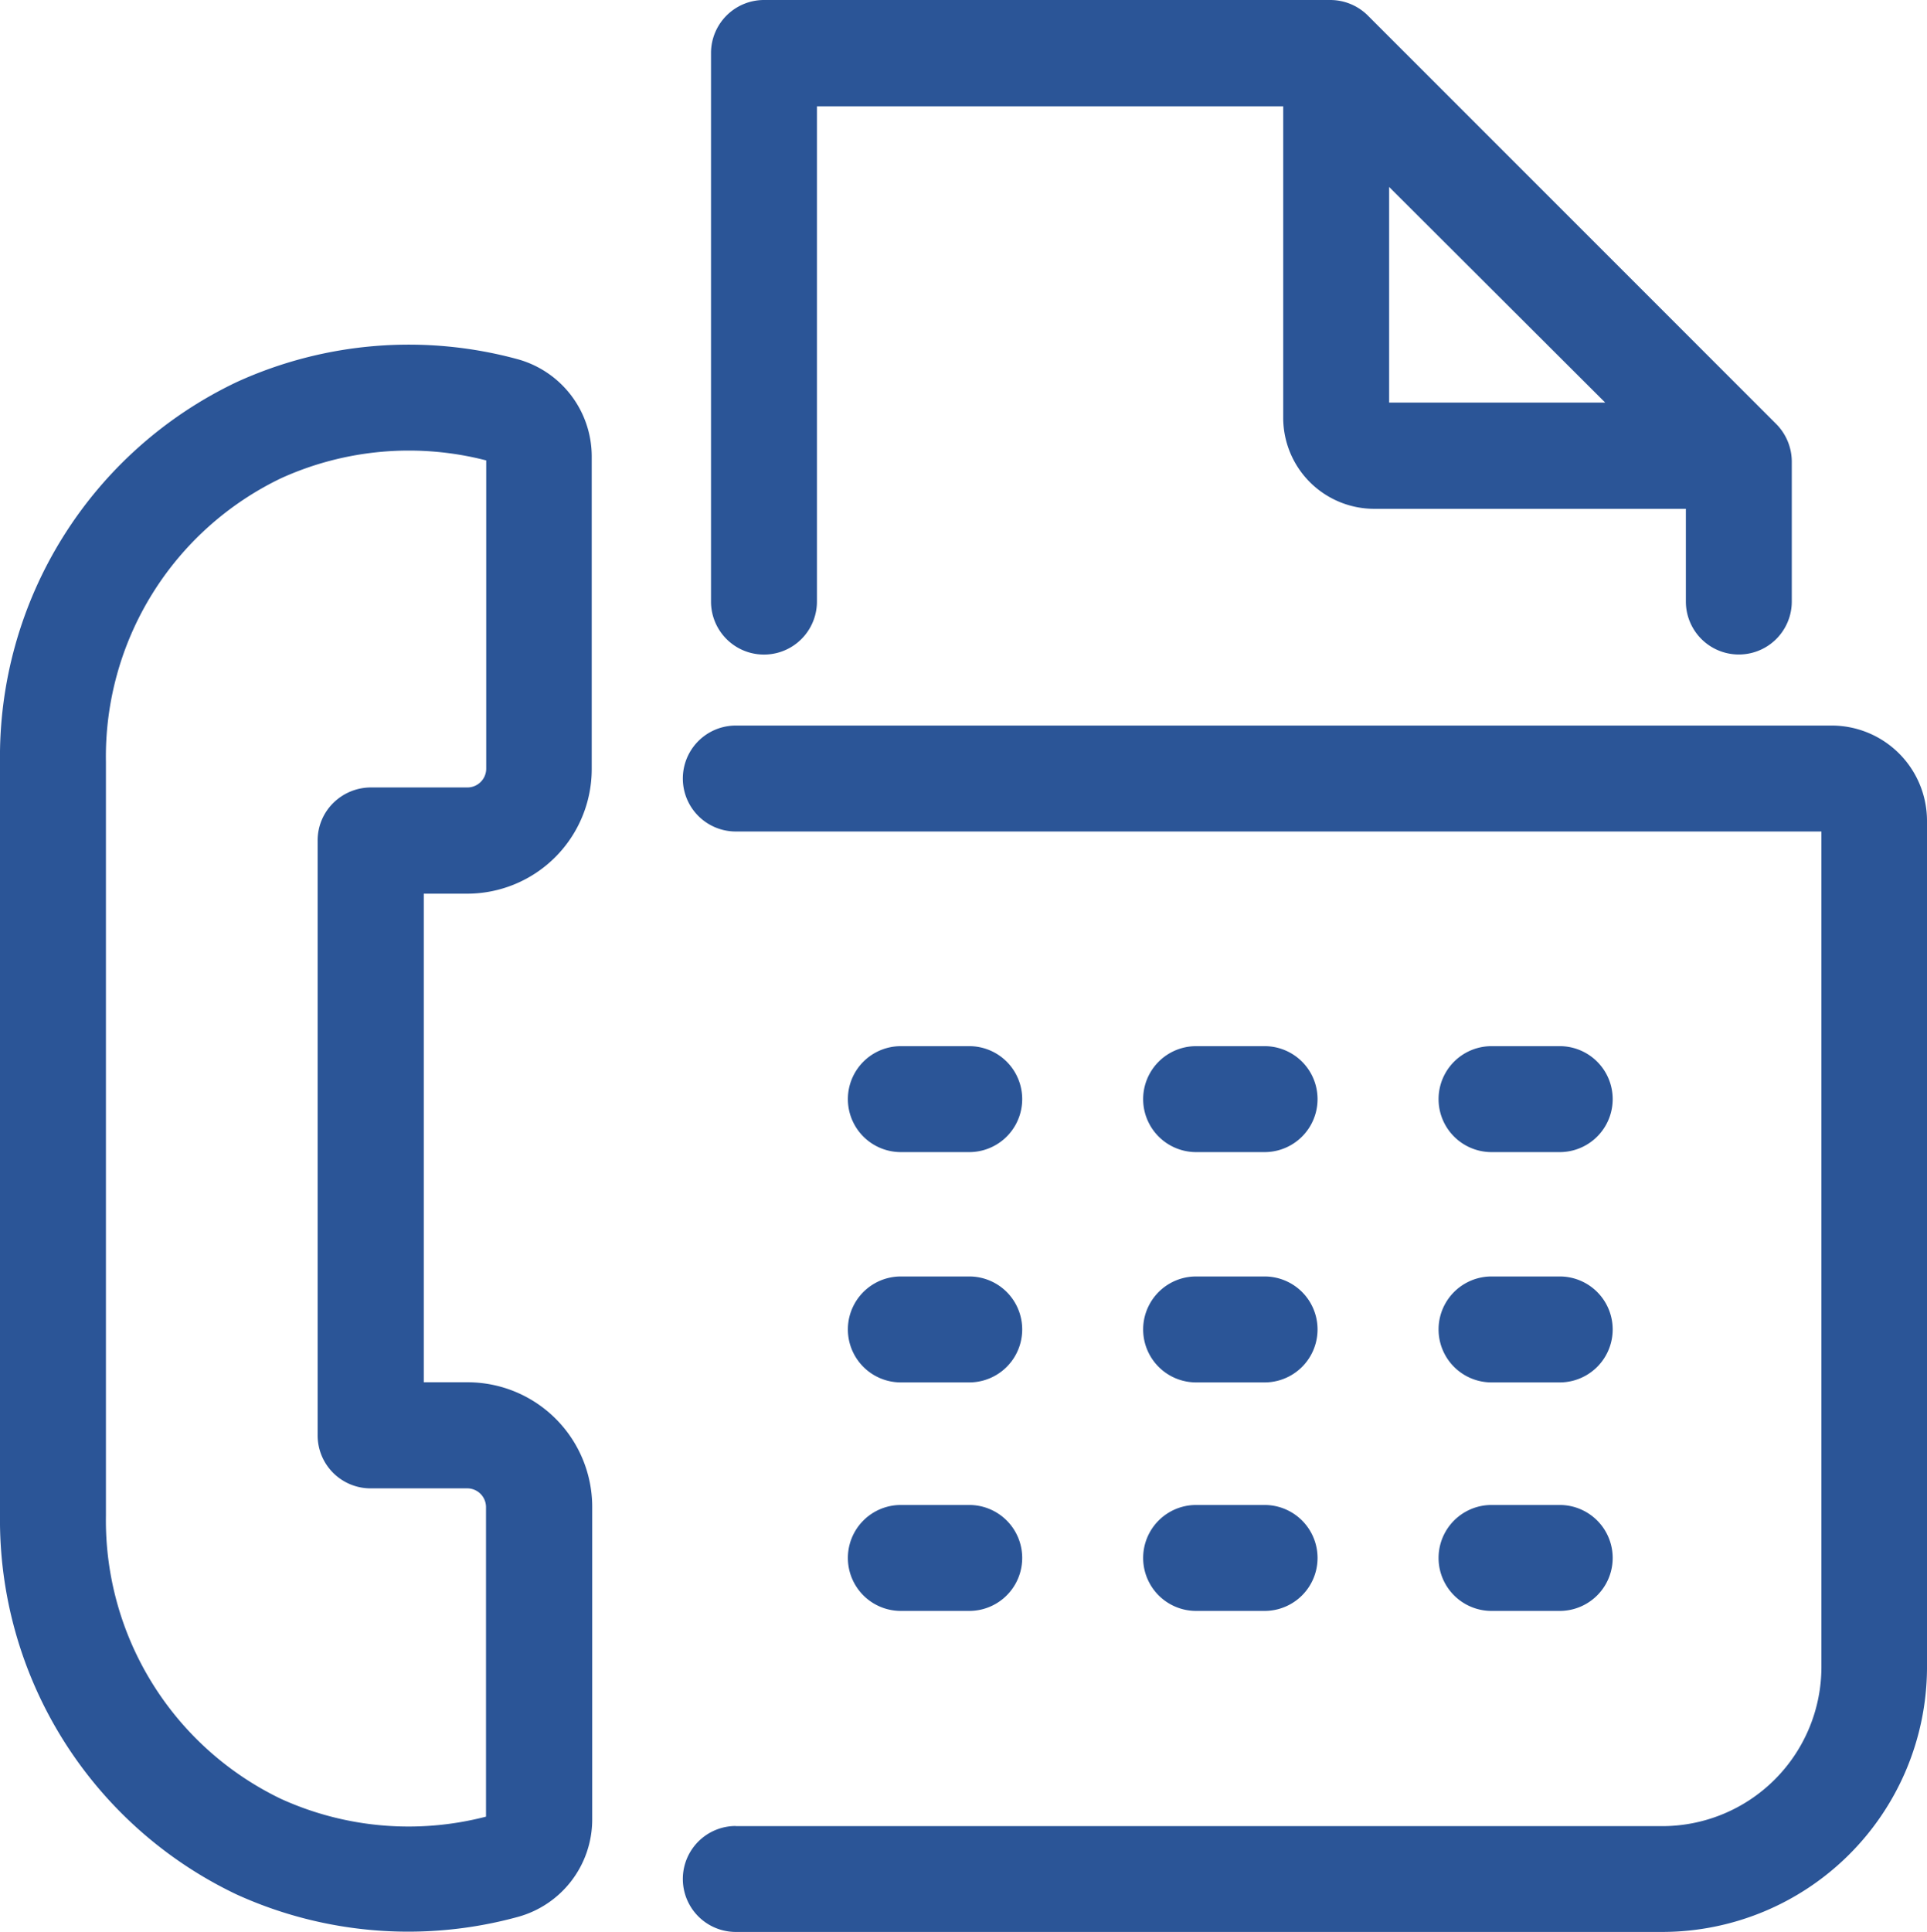
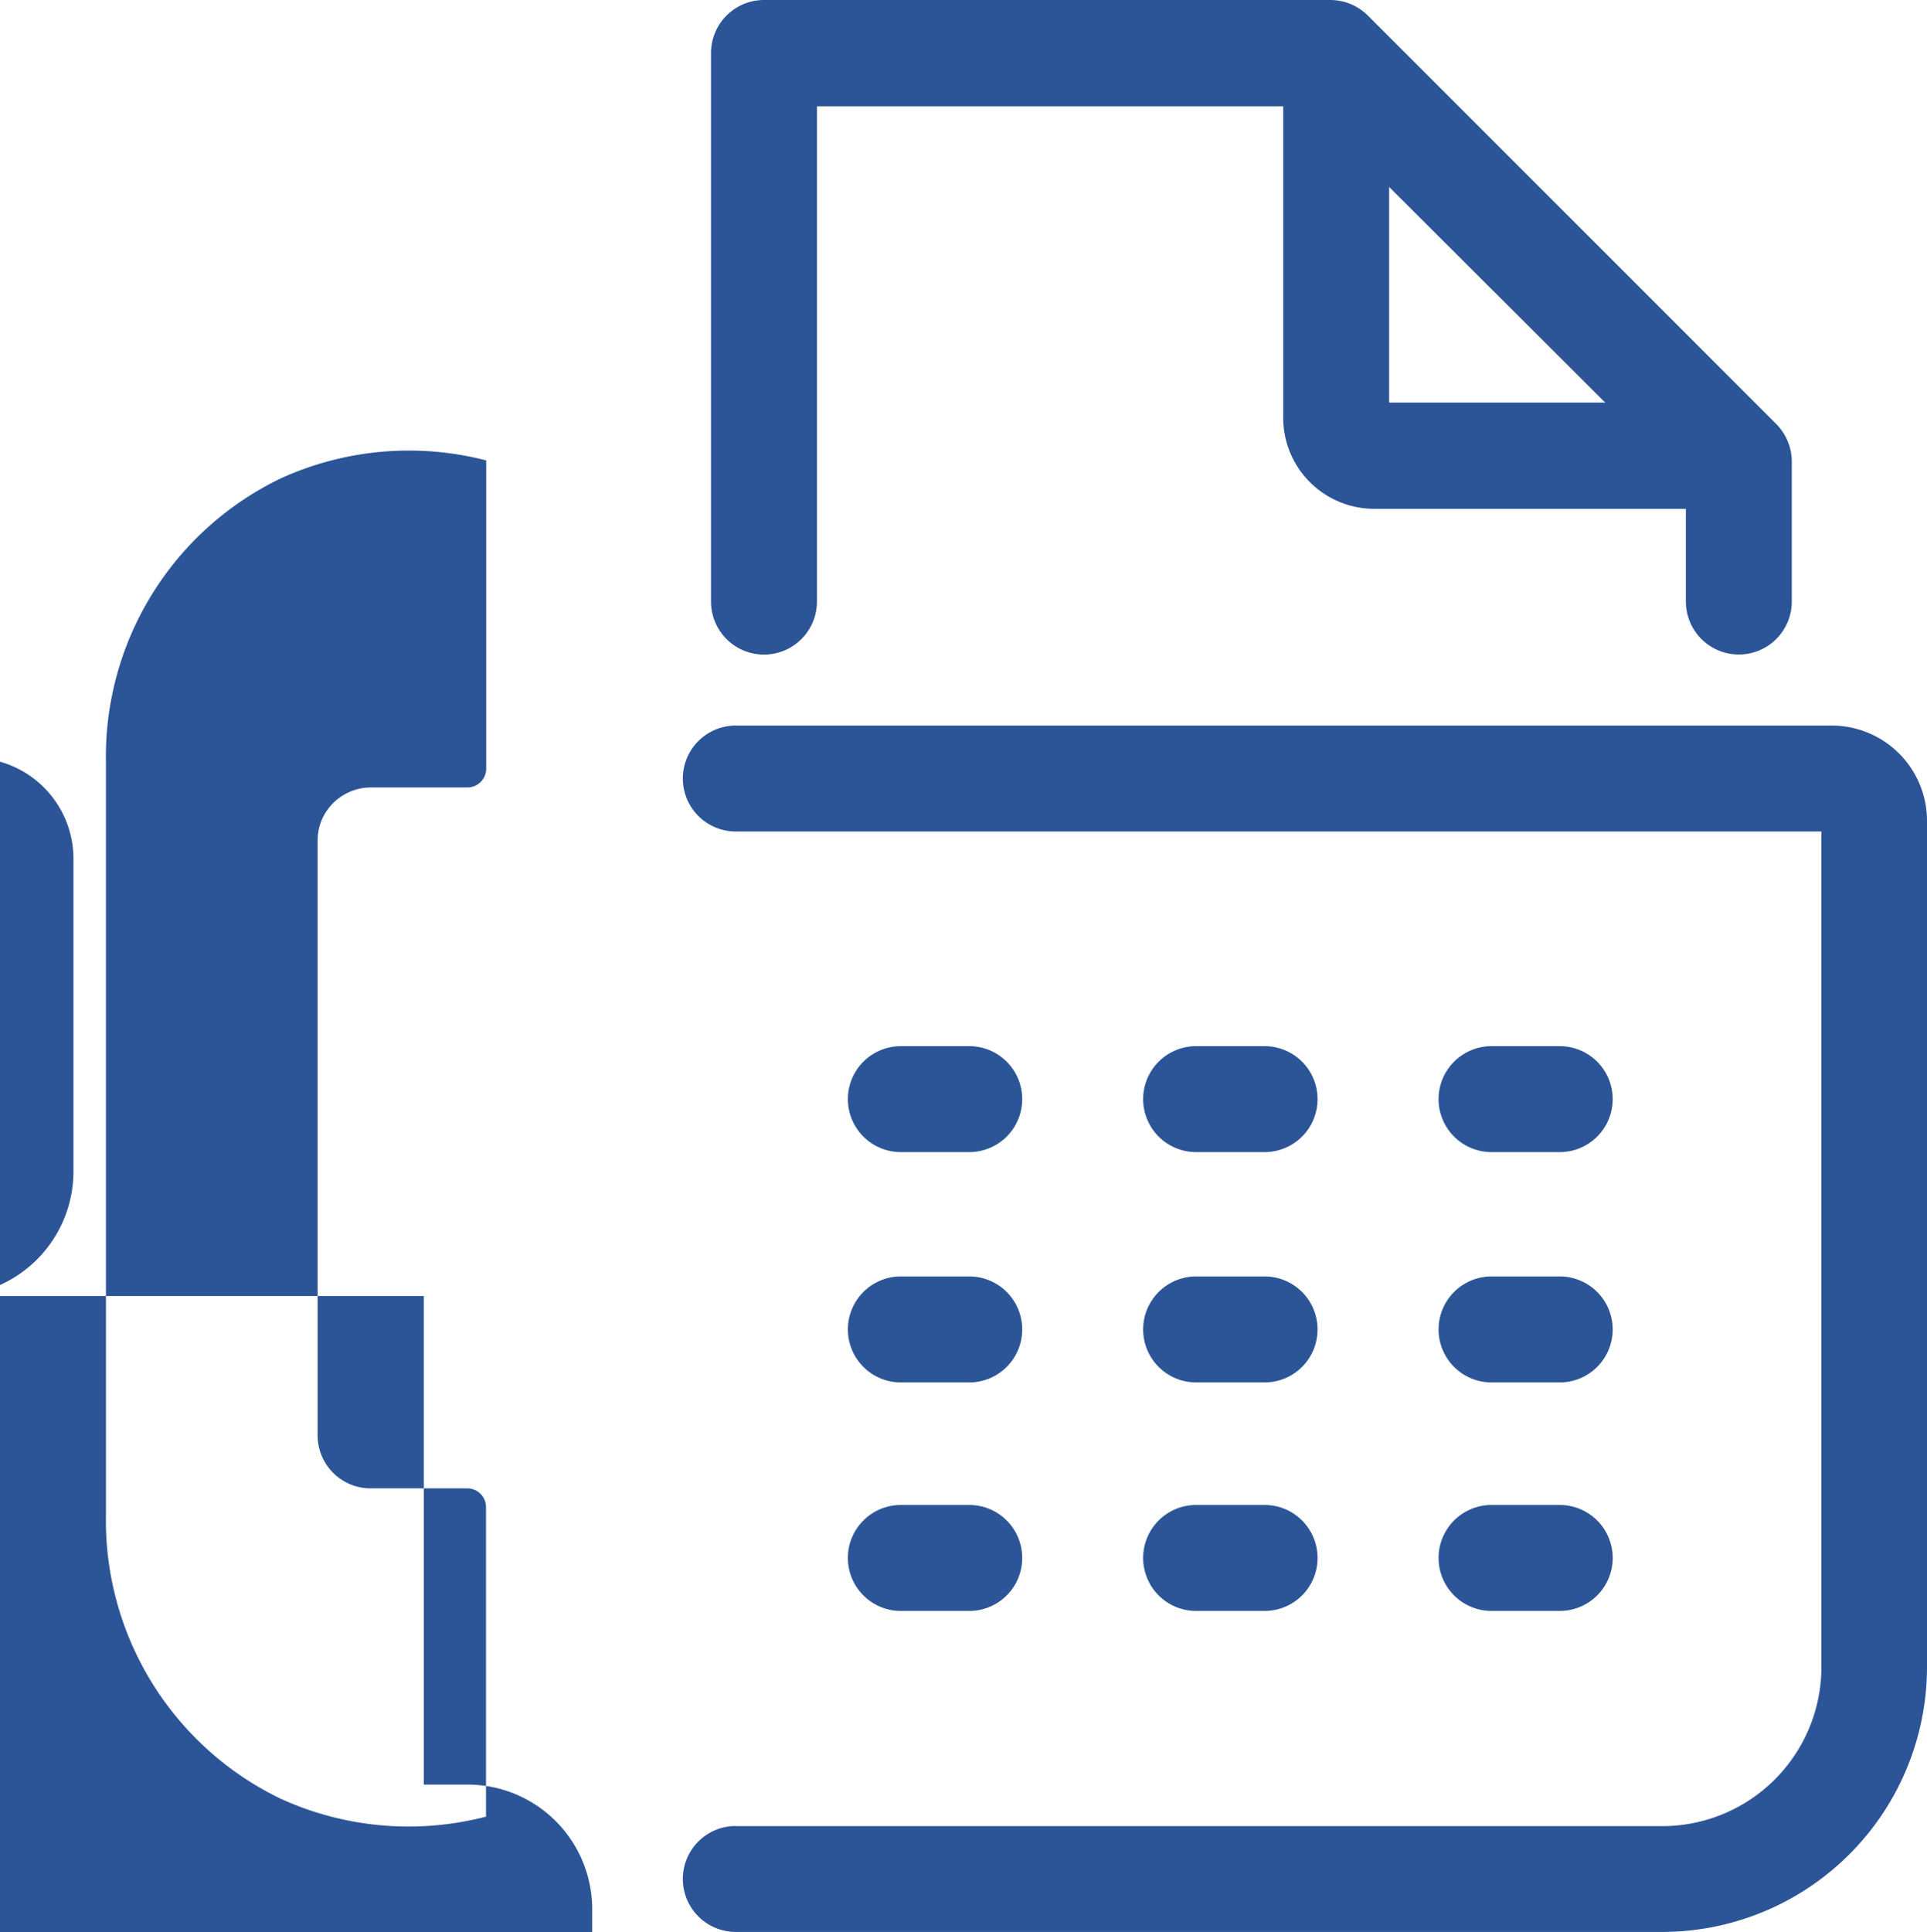
<svg xmlns="http://www.w3.org/2000/svg" viewBox="0 0 278.34 279.02">
  <defs>
    <style>.cls-1{fill:#2b5597;}</style>
  </defs>
  <g id="Layer_2" data-name="Layer 2">
    <g id="Layer_1-2" data-name="Layer 1">
-       <path class="cls-1" d="M106.28,263.72H240.09a23,23,0,0,0,23-23V120.08H106.28a7.65,7.65,0,0,1,0-15.3H264.57a13.77,13.77,0,0,1,13.77,13.77V241A38.28,38.28,0,0,1,240.09,279H106.28a7.65,7.65,0,0,1,0-15.3ZM110.38,0h81.76a7.7,7.7,0,0,1,5.43,2.24l59,59a7.74,7.74,0,0,1,2.24,5.43v20.2h0a7.65,7.65,0,1,1-15.3,0V73.48H198.47a13.15,13.15,0,0,1-13.12-13.13v-45H118V86.88a7.65,7.65,0,0,1-15.3,0V7.65A7.66,7.66,0,0,1,110.38,0Zm90.27,58.14h31.21L200.65,27ZM172.77,166.38h9.89a7.65,7.65,0,1,0,0-15.3h-9.89a7.65,7.65,0,0,0,0,15.3Zm-42.65,0H140a7.65,7.65,0,1,0,0-15.3h-9.88a7.65,7.65,0,0,0,0,15.3Zm85.28,0h9.89a7.65,7.65,0,1,0,0-15.3h-9.85a7.65,7.65,0,1,0,0,15.3Zm-42.63,33.26h9.89a7.65,7.65,0,1,0,0-15.3h-9.89a7.65,7.65,0,0,0,0,15.3Zm-42.65,0H140a7.65,7.65,0,0,0,0-15.3h-9.88a7.65,7.65,0,0,0,0,15.3Zm85.28,0h9.89a7.65,7.65,0,0,0,0-15.3h-9.85a7.65,7.65,0,0,0,0,15.3Zm-42.63,33h9.89a7.65,7.65,0,1,0,0-15.3h-9.89a7.65,7.65,0,1,0,0,15.3Zm-42.65,0H140a7.65,7.65,0,1,0,0-15.3h-9.88a7.65,7.65,0,0,0,0,15.3Zm85.28,0h9.89a7.65,7.65,0,1,0,0-15.3h-9.85a7.65,7.65,0,0,0,0,15.3ZM0,110A59.91,59.91,0,0,1,34.25,55.15,59.84,59.84,0,0,1,74.86,51.9a14.57,14.57,0,0,1,10.61,14v45.16a18,18,0,0,1-18,18H61.21v70.56h6.33a18,18,0,0,1,18,18v45.2a14.59,14.59,0,0,1-10.71,14,59.89,59.89,0,0,1-40.67-3.24A59.91,59.91,0,0,1,0,218.83Zm15.3,108.9a44.61,44.61,0,0,0,25.28,40.88,44.52,44.52,0,0,0,29.62,2.57V217.69a2.71,2.71,0,0,0-2.68-2.75H53.65a7.65,7.65,0,0,1-7.77-7.65V121.37a7.59,7.59,0,0,1,2.3-5.45,7.74,7.74,0,0,1,5.47-2.2H67.52a2.72,2.72,0,0,0,2.71-2.7V66.49a44.64,44.64,0,0,0-29.62,2.57A44.59,44.59,0,0,0,15.3,110Z" />
+       <path class="cls-1" d="M106.28,263.72H240.09a23,23,0,0,0,23-23V120.08H106.28a7.65,7.65,0,0,1,0-15.3H264.57a13.77,13.77,0,0,1,13.77,13.77V241A38.28,38.28,0,0,1,240.09,279H106.28a7.65,7.65,0,0,1,0-15.3ZM110.38,0h81.76a7.7,7.7,0,0,1,5.43,2.24l59,59a7.74,7.74,0,0,1,2.24,5.43v20.2h0a7.65,7.65,0,1,1-15.3,0V73.48H198.47a13.15,13.15,0,0,1-13.12-13.13v-45H118V86.88a7.65,7.65,0,0,1-15.3,0V7.65A7.66,7.66,0,0,1,110.38,0Zm90.27,58.14h31.21L200.65,27ZM172.77,166.38h9.89a7.65,7.65,0,1,0,0-15.3h-9.89a7.65,7.65,0,0,0,0,15.3Zm-42.65,0H140a7.65,7.65,0,1,0,0-15.3h-9.88a7.65,7.65,0,0,0,0,15.3Zm85.28,0h9.89a7.65,7.65,0,1,0,0-15.3h-9.85a7.65,7.65,0,1,0,0,15.3Zm-42.63,33.26h9.89a7.65,7.65,0,1,0,0-15.3h-9.89a7.65,7.65,0,0,0,0,15.3Zm-42.65,0H140a7.65,7.65,0,0,0,0-15.3h-9.88a7.65,7.65,0,0,0,0,15.3Zm85.28,0h9.89a7.65,7.65,0,0,0,0-15.3h-9.85a7.65,7.65,0,0,0,0,15.3Zm-42.63,33h9.89a7.65,7.65,0,1,0,0-15.3h-9.89a7.65,7.65,0,1,0,0,15.3Zm-42.65,0H140a7.65,7.65,0,1,0,0-15.3h-9.88a7.65,7.65,0,0,0,0,15.3Zm85.28,0h9.89a7.65,7.65,0,1,0,0-15.3h-9.85a7.65,7.65,0,0,0,0,15.3ZM0,110a14.57,14.57,0,0,1,10.61,14v45.16a18,18,0,0,1-18,18H61.21v70.56h6.33a18,18,0,0,1,18,18v45.2a14.59,14.59,0,0,1-10.71,14,59.89,59.89,0,0,1-40.67-3.24A59.91,59.91,0,0,1,0,218.83Zm15.3,108.9a44.61,44.61,0,0,0,25.28,40.88,44.52,44.52,0,0,0,29.62,2.57V217.69a2.71,2.71,0,0,0-2.68-2.75H53.65a7.65,7.65,0,0,1-7.77-7.65V121.37a7.59,7.59,0,0,1,2.3-5.45,7.74,7.74,0,0,1,5.47-2.2H67.52a2.72,2.72,0,0,0,2.71-2.7V66.49a44.64,44.64,0,0,0-29.62,2.57A44.59,44.59,0,0,0,15.3,110Z" />
    </g>
  </g>
</svg>